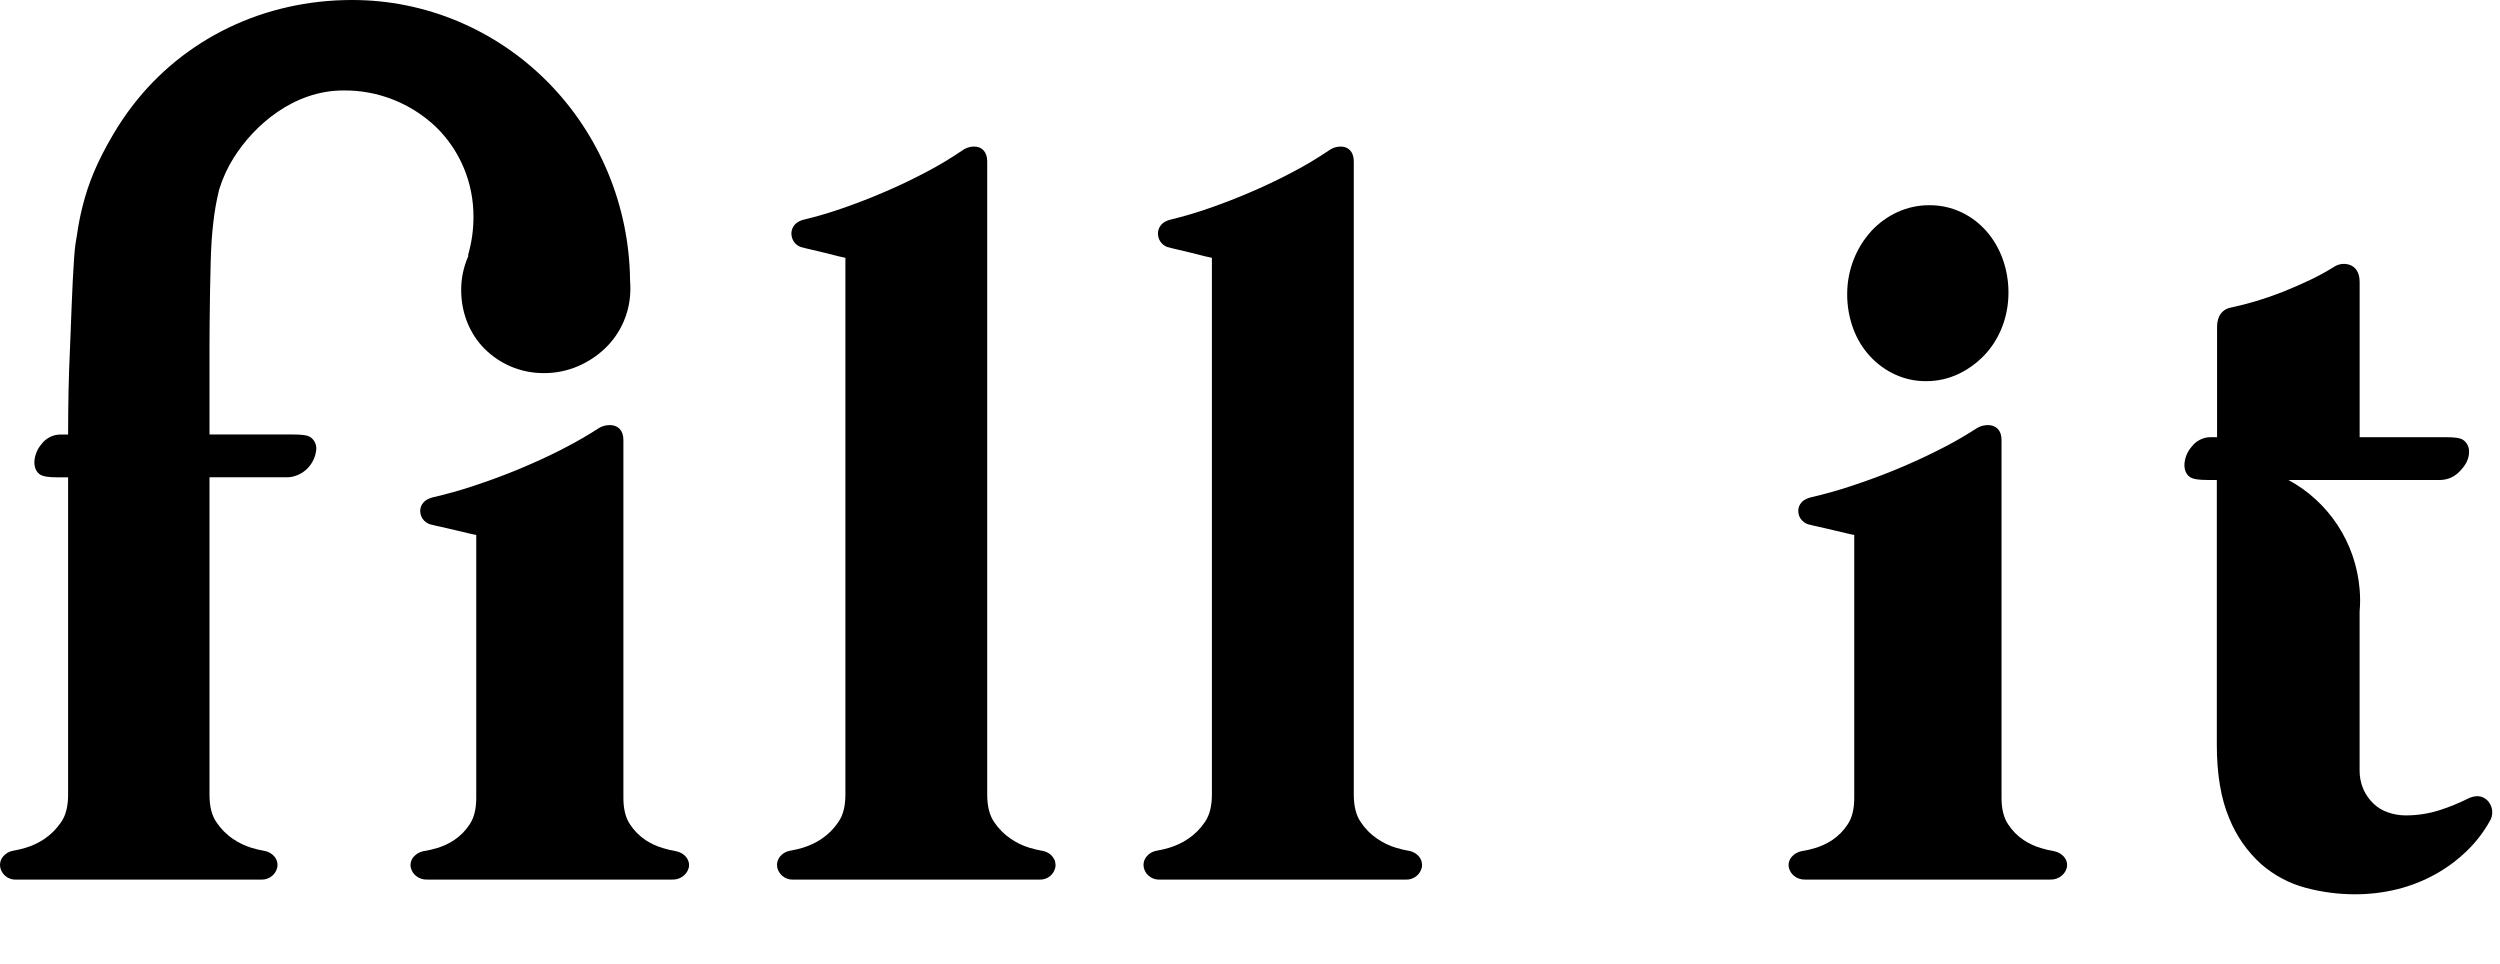
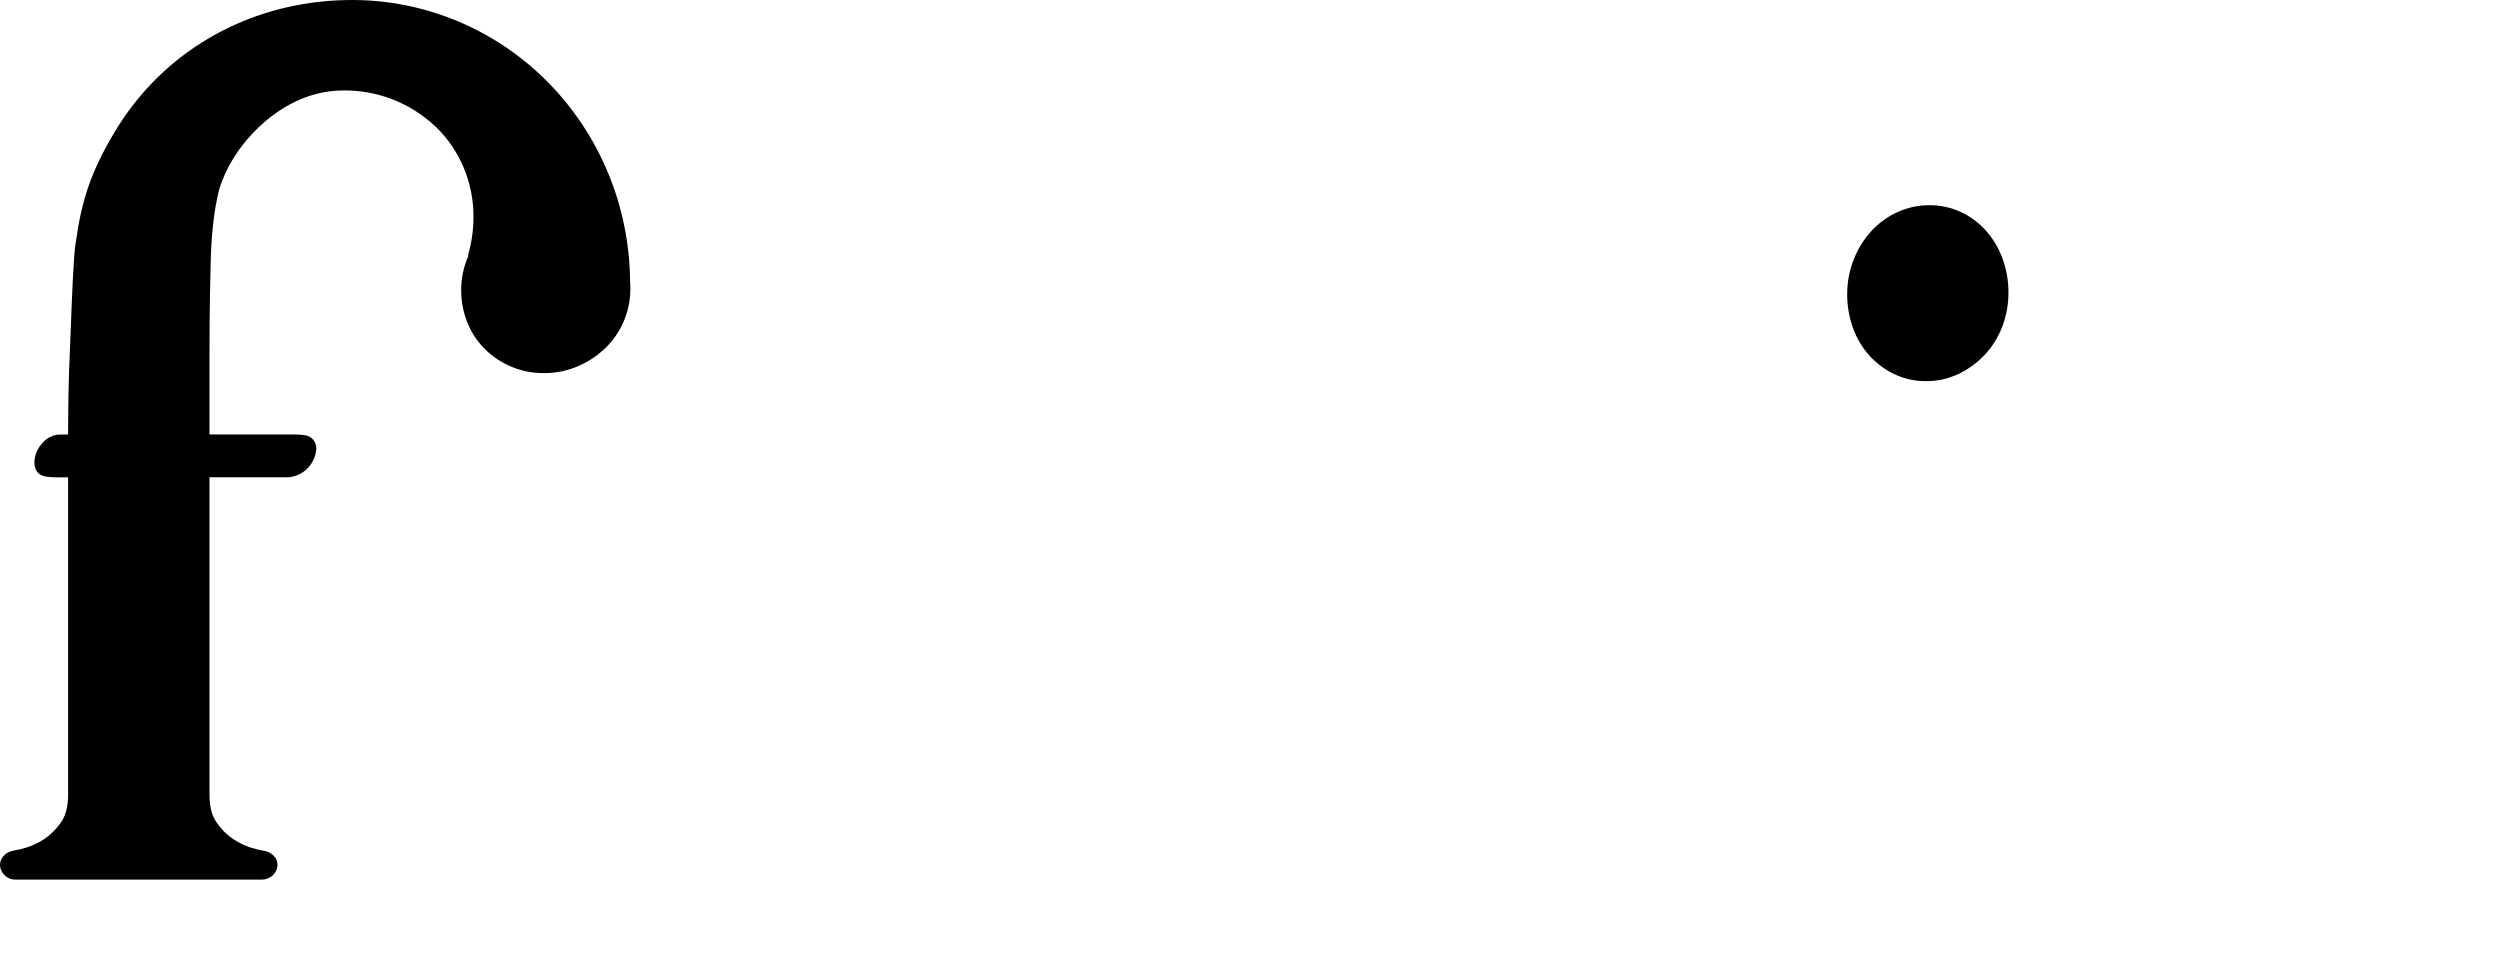
<svg xmlns="http://www.w3.org/2000/svg" width="70" height="27" viewBox="0 0 70 27" fill="none">
  <g clip-path="url(#clip0_1189_29)">
-     <path d="M29.549 24.288C29.559 24.236 29.557 24.183 29.544 24.131C29.532 24.08 29.508 24.032 29.475 23.99C29.408 23.907 29.315 23.85 29.211 23.828L29.185 23.823C29.064 23.802 28.945 23.774 28.827 23.738C28.642 23.682 28.465 23.598 28.304 23.488C28.119 23.363 27.96 23.203 27.835 23.016C27.707 22.83 27.642 22.573 27.642 22.254L27.642 4.519C27.642 4.239 27.481 4.123 27.33 4.107C27.195 4.094 27.059 4.13 26.948 4.21C26.628 4.427 26.296 4.627 25.954 4.807C25.582 5.004 25.192 5.192 24.796 5.362C24.4 5.533 23.998 5.69 23.605 5.826C23.244 5.953 22.877 6.061 22.506 6.15C22.18 6.235 22.155 6.466 22.16 6.559C22.164 6.651 22.2 6.739 22.26 6.808C22.321 6.876 22.403 6.921 22.493 6.934C22.524 6.944 22.581 6.959 22.721 6.99C22.838 7.016 22.971 7.048 23.105 7.082C23.239 7.117 23.372 7.15 23.482 7.177C23.591 7.204 23.638 7.214 23.671 7.219L23.671 22.25C23.671 22.571 23.607 22.827 23.478 23.012C23.354 23.199 23.194 23.36 23.009 23.485C22.848 23.594 22.672 23.677 22.486 23.734C22.369 23.77 22.25 23.798 22.129 23.819L22.104 23.824C22 23.845 21.906 23.902 21.839 23.985C21.787 24.05 21.757 24.13 21.756 24.214C21.756 24.237 21.758 24.261 21.762 24.284C21.782 24.377 21.83 24.46 21.901 24.522C21.985 24.595 22.093 24.633 22.203 24.629L29.11 24.629C29.221 24.633 29.329 24.595 29.413 24.522C29.482 24.461 29.53 24.379 29.549 24.288Z" fill="black" />
-     <path d="M39.811 24.288C39.821 24.236 39.819 24.183 39.807 24.131C39.794 24.08 39.77 24.032 39.738 23.99C39.67 23.907 39.577 23.85 39.473 23.828L39.448 23.823C39.327 23.802 39.207 23.774 39.09 23.738C38.905 23.682 38.728 23.598 38.567 23.488C38.382 23.364 38.223 23.203 38.099 23.016C37.971 22.83 37.906 22.573 37.906 22.254L37.906 4.519C37.906 4.24 37.745 4.123 37.594 4.107C37.459 4.094 37.324 4.13 37.212 4.21C36.891 4.428 36.558 4.627 36.215 4.807C35.843 5.004 35.454 5.192 35.058 5.362C34.662 5.533 34.261 5.69 33.867 5.826C33.507 5.953 33.14 6.061 32.768 6.151C32.443 6.235 32.419 6.467 32.423 6.559C32.427 6.651 32.463 6.739 32.523 6.807C32.584 6.876 32.666 6.921 32.756 6.934C32.786 6.944 32.844 6.959 32.983 6.99C33.101 7.016 33.228 7.048 33.367 7.082C33.506 7.117 33.634 7.15 33.743 7.177C33.853 7.204 33.9 7.214 33.933 7.219L33.933 22.25C33.933 22.571 33.868 22.827 33.74 23.012C33.615 23.199 33.456 23.36 33.271 23.485C33.11 23.594 32.934 23.677 32.749 23.734C32.632 23.77 32.512 23.798 32.392 23.819L32.366 23.824C32.262 23.845 32.169 23.902 32.101 23.985C32.049 24.05 32.02 24.13 32.018 24.214C32.018 24.238 32.02 24.261 32.025 24.284C32.043 24.377 32.092 24.461 32.163 24.522C32.247 24.595 32.355 24.633 32.465 24.629L39.367 24.629C39.477 24.633 39.585 24.595 39.67 24.522C39.741 24.462 39.791 24.38 39.811 24.288Z" fill="black" />
    <path d="M52.387 6.482C52.181 6.708 52.017 6.976 51.901 7.272C51.782 7.576 51.721 7.905 51.721 8.237C51.72 8.564 51.776 8.888 51.886 9.19C51.992 9.481 52.15 9.744 52.35 9.964C52.772 10.423 53.339 10.678 53.928 10.672C54.239 10.675 54.548 10.607 54.836 10.472C55.103 10.345 55.349 10.168 55.562 9.946C55.776 9.722 55.946 9.45 56.062 9.149C56.178 8.848 56.237 8.523 56.237 8.194C56.238 7.868 56.182 7.544 56.072 7.242C55.965 6.95 55.808 6.685 55.61 6.462C55.409 6.239 55.172 6.061 54.91 5.939C54.626 5.808 54.322 5.742 54.015 5.746C53.406 5.745 52.822 6.008 52.384 6.482L52.387 6.482Z" fill="black" />
-     <path d="M57.872 24.289C57.882 24.238 57.881 24.185 57.868 24.134C57.855 24.083 57.83 24.036 57.796 23.995C57.726 23.913 57.63 23.857 57.522 23.835L57.495 23.83C57.378 23.81 57.263 23.782 57.15 23.747C56.977 23.697 56.813 23.621 56.664 23.523C56.488 23.405 56.34 23.255 56.227 23.08C56.104 22.899 56.043 22.65 56.043 22.34L56.043 12.312C56.043 12.037 55.876 11.922 55.719 11.906C55.579 11.893 55.439 11.928 55.324 12.007C54.99 12.222 54.644 12.419 54.288 12.596C53.905 12.79 53.501 12.975 53.088 13.146C52.674 13.316 52.257 13.469 51.85 13.603C51.476 13.728 51.095 13.835 50.71 13.924C50.372 14.007 50.347 14.233 50.352 14.326C50.356 14.417 50.392 14.504 50.456 14.572C50.519 14.639 50.604 14.684 50.697 14.697C50.724 14.705 50.783 14.72 50.933 14.752C51.054 14.778 51.186 14.809 51.33 14.844C51.473 14.878 51.608 14.91 51.723 14.937C51.837 14.964 51.882 14.972 51.919 14.978L51.919 22.342C51.919 22.652 51.857 22.901 51.736 23.081C51.623 23.256 51.474 23.407 51.299 23.524C51.149 23.622 50.985 23.698 50.812 23.749C50.699 23.783 50.583 23.809 50.466 23.828L50.441 23.833C50.333 23.855 50.236 23.911 50.166 23.993C50.111 24.056 50.081 24.136 50.08 24.219C50.08 24.242 50.082 24.265 50.087 24.288C50.107 24.38 50.157 24.462 50.231 24.523C50.318 24.595 50.43 24.633 50.545 24.628L57.408 24.628C57.523 24.633 57.635 24.595 57.722 24.523C57.798 24.463 57.85 24.381 57.872 24.289Z" fill="black" />
-     <path d="M67.136 24.895C67.508 24.802 67.866 24.66 68.201 24.473C68.518 24.296 68.811 24.078 69.072 23.825C69.324 23.582 69.539 23.303 69.711 22.996C69.762 22.915 69.787 22.82 69.783 22.723C69.778 22.627 69.745 22.535 69.687 22.458C69.624 22.374 69.436 22.187 69.077 22.374C68.838 22.492 68.591 22.593 68.338 22.675C68.017 22.781 67.682 22.834 67.345 22.831C67.18 22.83 67.017 22.801 66.862 22.746C66.712 22.696 66.575 22.613 66.46 22.504C66.34 22.39 66.244 22.253 66.176 22.102C66.101 21.929 66.065 21.743 66.069 21.555L66.069 17.125C66.088 16.915 66.088 16.703 66.069 16.493C66.015 15.856 65.805 15.243 65.456 14.71C65.108 14.177 64.633 13.74 64.075 13.44L68.326 13.44C68.432 13.438 68.537 13.415 68.634 13.37C68.73 13.325 68.817 13.261 68.887 13.181C69.05 13.012 69.132 12.838 69.132 12.666C69.138 12.595 69.124 12.524 69.092 12.46C69.06 12.396 69.011 12.343 68.95 12.306C68.878 12.267 68.767 12.241 68.459 12.241L66.07 12.241L66.07 7.89C66.07 7.581 65.911 7.467 65.819 7.427C65.746 7.396 65.667 7.384 65.588 7.39C65.51 7.397 65.434 7.422 65.366 7.463L65.356 7.47C65.138 7.606 64.913 7.729 64.682 7.839C64.43 7.958 64.179 8.068 63.928 8.168C63.677 8.267 63.418 8.357 63.175 8.43C62.932 8.502 62.698 8.562 62.491 8.605C62.228 8.649 62.078 8.846 62.078 9.147L62.078 12.241L61.903 12.241C61.798 12.24 61.694 12.265 61.6 12.312C61.506 12.36 61.424 12.429 61.361 12.514C61.241 12.653 61.171 12.829 61.163 13.014C61.163 13.24 61.278 13.337 61.345 13.373C61.411 13.409 61.528 13.44 61.837 13.44L62.071 13.44L62.071 20.854C62.071 21.674 62.186 22.361 62.413 22.898C62.609 23.393 62.916 23.836 63.31 24.193C63.671 24.508 64.098 24.736 64.559 24.859C65.005 24.978 65.464 25.039 65.924 25.04C66.333 25.042 66.74 24.994 67.136 24.895Z" fill="black" />
-     <path d="M19.287 24.289C19.297 24.238 19.295 24.185 19.282 24.134C19.268 24.084 19.244 24.036 19.211 23.995C19.141 23.913 19.043 23.857 18.935 23.835L18.909 23.83C18.792 23.81 18.676 23.782 18.563 23.747C18.39 23.697 18.226 23.621 18.076 23.523C17.901 23.405 17.752 23.255 17.639 23.08C17.517 22.899 17.455 22.65 17.455 22.34L17.455 12.312C17.455 12.037 17.289 11.922 17.132 11.906C16.992 11.892 16.851 11.928 16.736 12.007C16.47 12.18 16.161 12.359 15.817 12.538L15.773 12.56L15.704 12.597C15.321 12.79 14.917 12.975 14.503 13.146C14.089 13.316 13.673 13.469 13.267 13.603C12.892 13.728 12.511 13.835 12.125 13.924C11.788 14.007 11.762 14.233 11.767 14.326C11.771 14.417 11.807 14.504 11.87 14.572C11.934 14.639 12.019 14.684 12.112 14.697C12.14 14.705 12.198 14.72 12.348 14.752C12.469 14.778 12.607 14.809 12.746 14.844C12.885 14.878 13.023 14.91 13.138 14.937C13.253 14.964 13.297 14.972 13.335 14.978L13.335 22.342C13.335 22.652 13.273 22.901 13.151 23.081C13.038 23.256 12.889 23.407 12.714 23.524C12.564 23.623 12.4 23.698 12.227 23.749C12.114 23.783 11.998 23.809 11.881 23.828L11.855 23.833C11.747 23.855 11.65 23.911 11.58 23.993C11.526 24.057 11.495 24.136 11.494 24.219C11.494 24.242 11.496 24.265 11.502 24.288C11.521 24.38 11.571 24.462 11.645 24.523C11.732 24.595 11.844 24.633 11.959 24.628L18.823 24.628C18.938 24.633 19.05 24.595 19.137 24.523C19.212 24.463 19.265 24.381 19.287 24.289Z" fill="black" />
    <path d="M7.763 24.289C7.773 24.237 7.772 24.184 7.759 24.132C7.747 24.081 7.724 24.033 7.691 23.992C7.623 23.909 7.53 23.851 7.427 23.829L7.401 23.824C7.281 23.804 7.162 23.775 7.045 23.74C6.86 23.683 6.685 23.599 6.525 23.49C6.34 23.366 6.182 23.206 6.058 23.019C5.93 22.833 5.866 22.577 5.866 22.258L5.866 13.364L8.071 13.364C8.27 13.35 8.458 13.265 8.601 13.124C8.745 12.982 8.835 12.793 8.855 12.591C8.862 12.52 8.848 12.448 8.816 12.384C8.785 12.321 8.736 12.267 8.676 12.231C8.604 12.191 8.494 12.165 8.189 12.165L5.866 12.165L5.866 9.726C5.866 9.01 5.886 7.315 5.924 6.762C5.937 6.574 5.954 6.39 5.975 6.213C6.009 5.91 6.062 5.61 6.135 5.314L6.141 5.293C6.236 4.986 6.371 4.693 6.541 4.422C7.113 3.509 8.22 2.533 9.613 2.533C10.568 2.521 11.492 2.882 12.194 3.542C12.533 3.868 12.803 4.262 12.986 4.7C13.168 5.137 13.261 5.608 13.257 6.083C13.257 6.423 13.211 6.761 13.121 7.087L13.108 7.137L13.114 7.169L13.101 7.198C12.976 7.489 12.912 7.803 12.913 8.12C12.912 8.432 12.97 8.742 13.086 9.031C13.197 9.308 13.362 9.56 13.572 9.77C14.015 10.209 14.61 10.451 15.228 10.447C15.555 10.449 15.879 10.384 16.181 10.255C16.462 10.135 16.72 9.965 16.943 9.753C17.164 9.541 17.341 9.286 17.463 9.002C17.545 8.812 17.601 8.61 17.629 8.404C17.653 8.224 17.657 8.042 17.642 7.861C17.622 5.768 16.793 3.767 15.335 2.295C13.877 0.823 11.908 -0.002 9.857 2.8773e-06C7.388 2.76936e-06 5.143 1.084 3.7 2.973C3.506 3.227 3.328 3.493 3.166 3.769C2.729 4.512 2.471 5.121 2.302 5.816C2.24 6.067 2.191 6.321 2.155 6.577C2.142 6.655 2.131 6.729 2.119 6.795C2.058 7.159 2.013 8.363 1.98 9.242C1.969 9.52 1.96 9.759 1.953 9.918C1.924 10.535 1.908 11.291 1.907 12.167L1.694 12.167C1.59 12.166 1.488 12.191 1.395 12.239C1.301 12.286 1.221 12.355 1.158 12.44C1.039 12.579 0.97 12.755 0.962 12.94C0.962 13.166 1.076 13.263 1.143 13.299C1.21 13.335 1.323 13.366 1.629 13.366L1.907 13.366L1.907 22.254C1.907 22.574 1.842 22.83 1.715 23.015C1.59 23.201 1.432 23.361 1.248 23.487C1.087 23.596 0.912 23.679 0.727 23.735C0.61 23.771 0.491 23.799 0.371 23.82L0.346 23.825C0.243 23.846 0.15 23.904 0.083 23.987C0.03 24.051 0.001 24.131 -0 24.215C-3.55018e-05 24.238 0.002 24.262 0.006 24.285C0.026 24.378 0.074 24.461 0.145 24.523C0.228 24.596 0.336 24.634 0.446 24.629L7.32 24.629C7.43 24.633 7.537 24.595 7.621 24.523C7.693 24.463 7.742 24.381 7.763 24.289Z" fill="black" />
  </g>
  <defs>
    <clipPath id="clip0_1189_29">
      <rect width="69.78" height="26.014" fill="white" />
    </clipPath>
  </defs>
</svg>